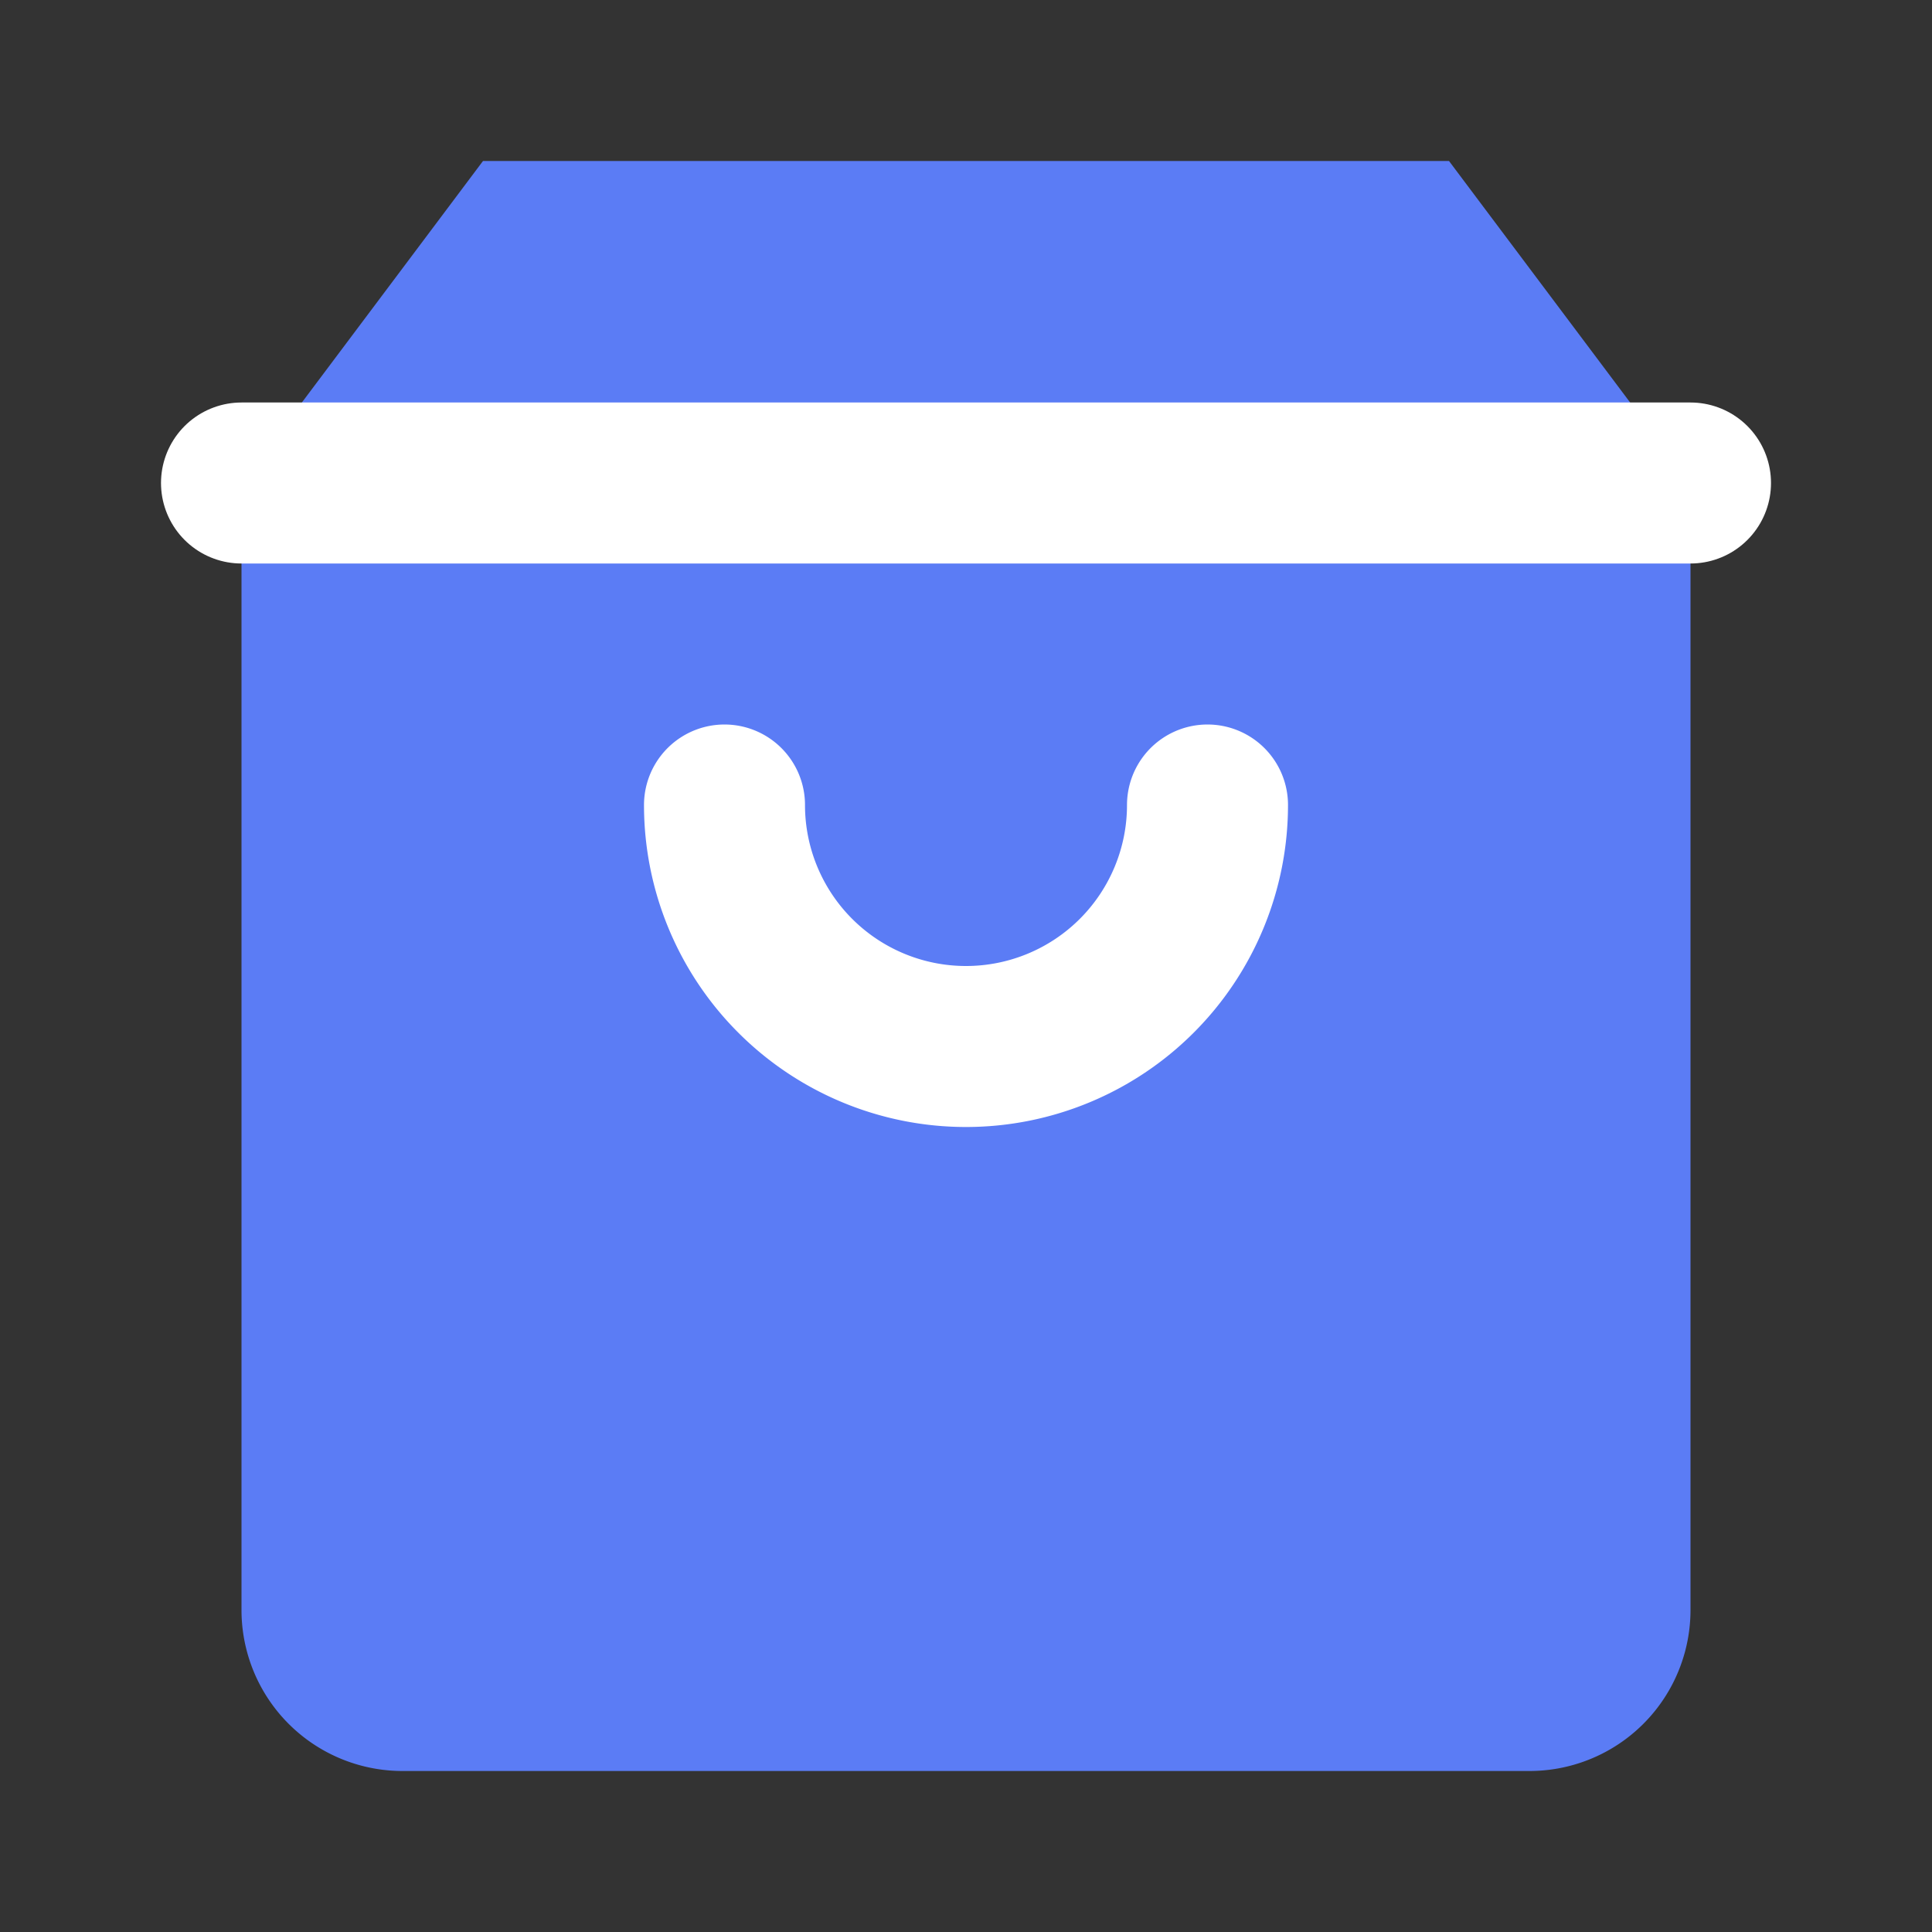
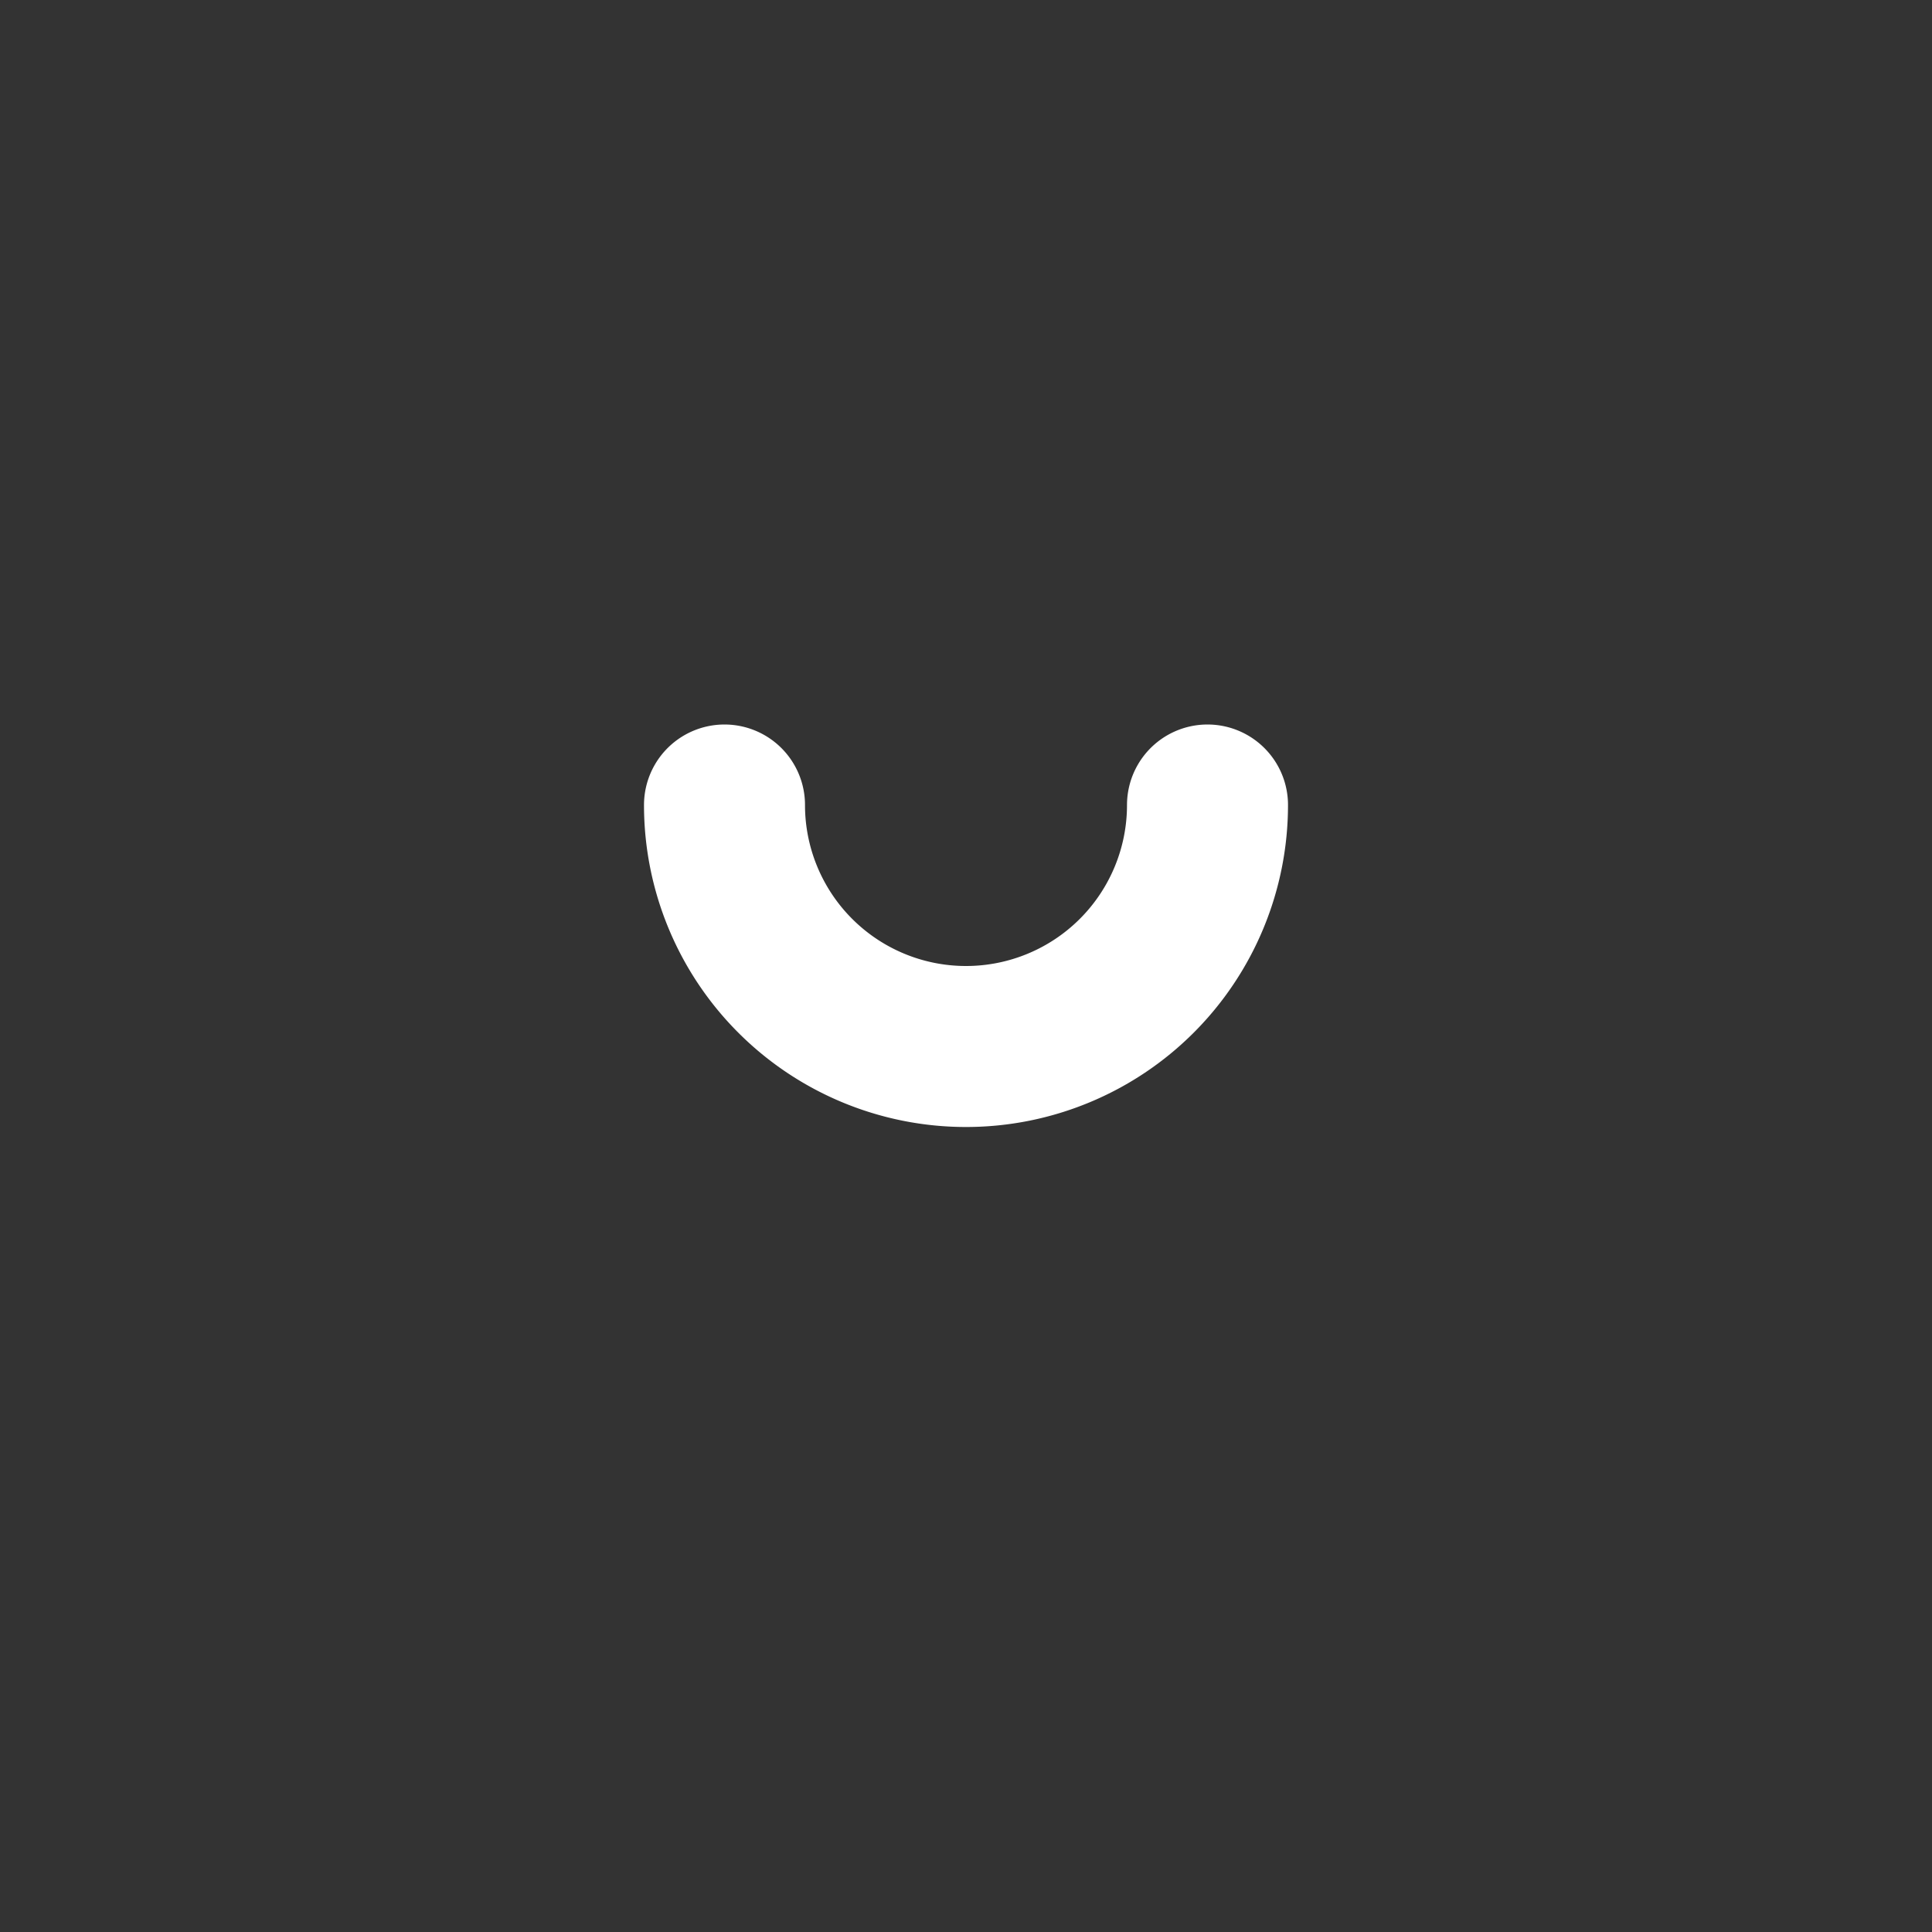
<svg xmlns="http://www.w3.org/2000/svg" viewBox="0 0 24 24">
  <rect x="0" y="0" width="24" height="24" fill="#333333" stroke="none" />
-   <path d="M6 2L3 6v14a2 2 0 0 0 2 2h14a2 2 0 0 0 2-2V6l-3-4H6Z" fill="#5B7CF5" />
-   <path d="M3 6h18" stroke="white" stroke-width="2" stroke-linecap="round" />
  <path d="M9 10a3 3 0 0 0 6 0" stroke="white" stroke-width="2" stroke-linecap="round" fill="none" />
</svg>